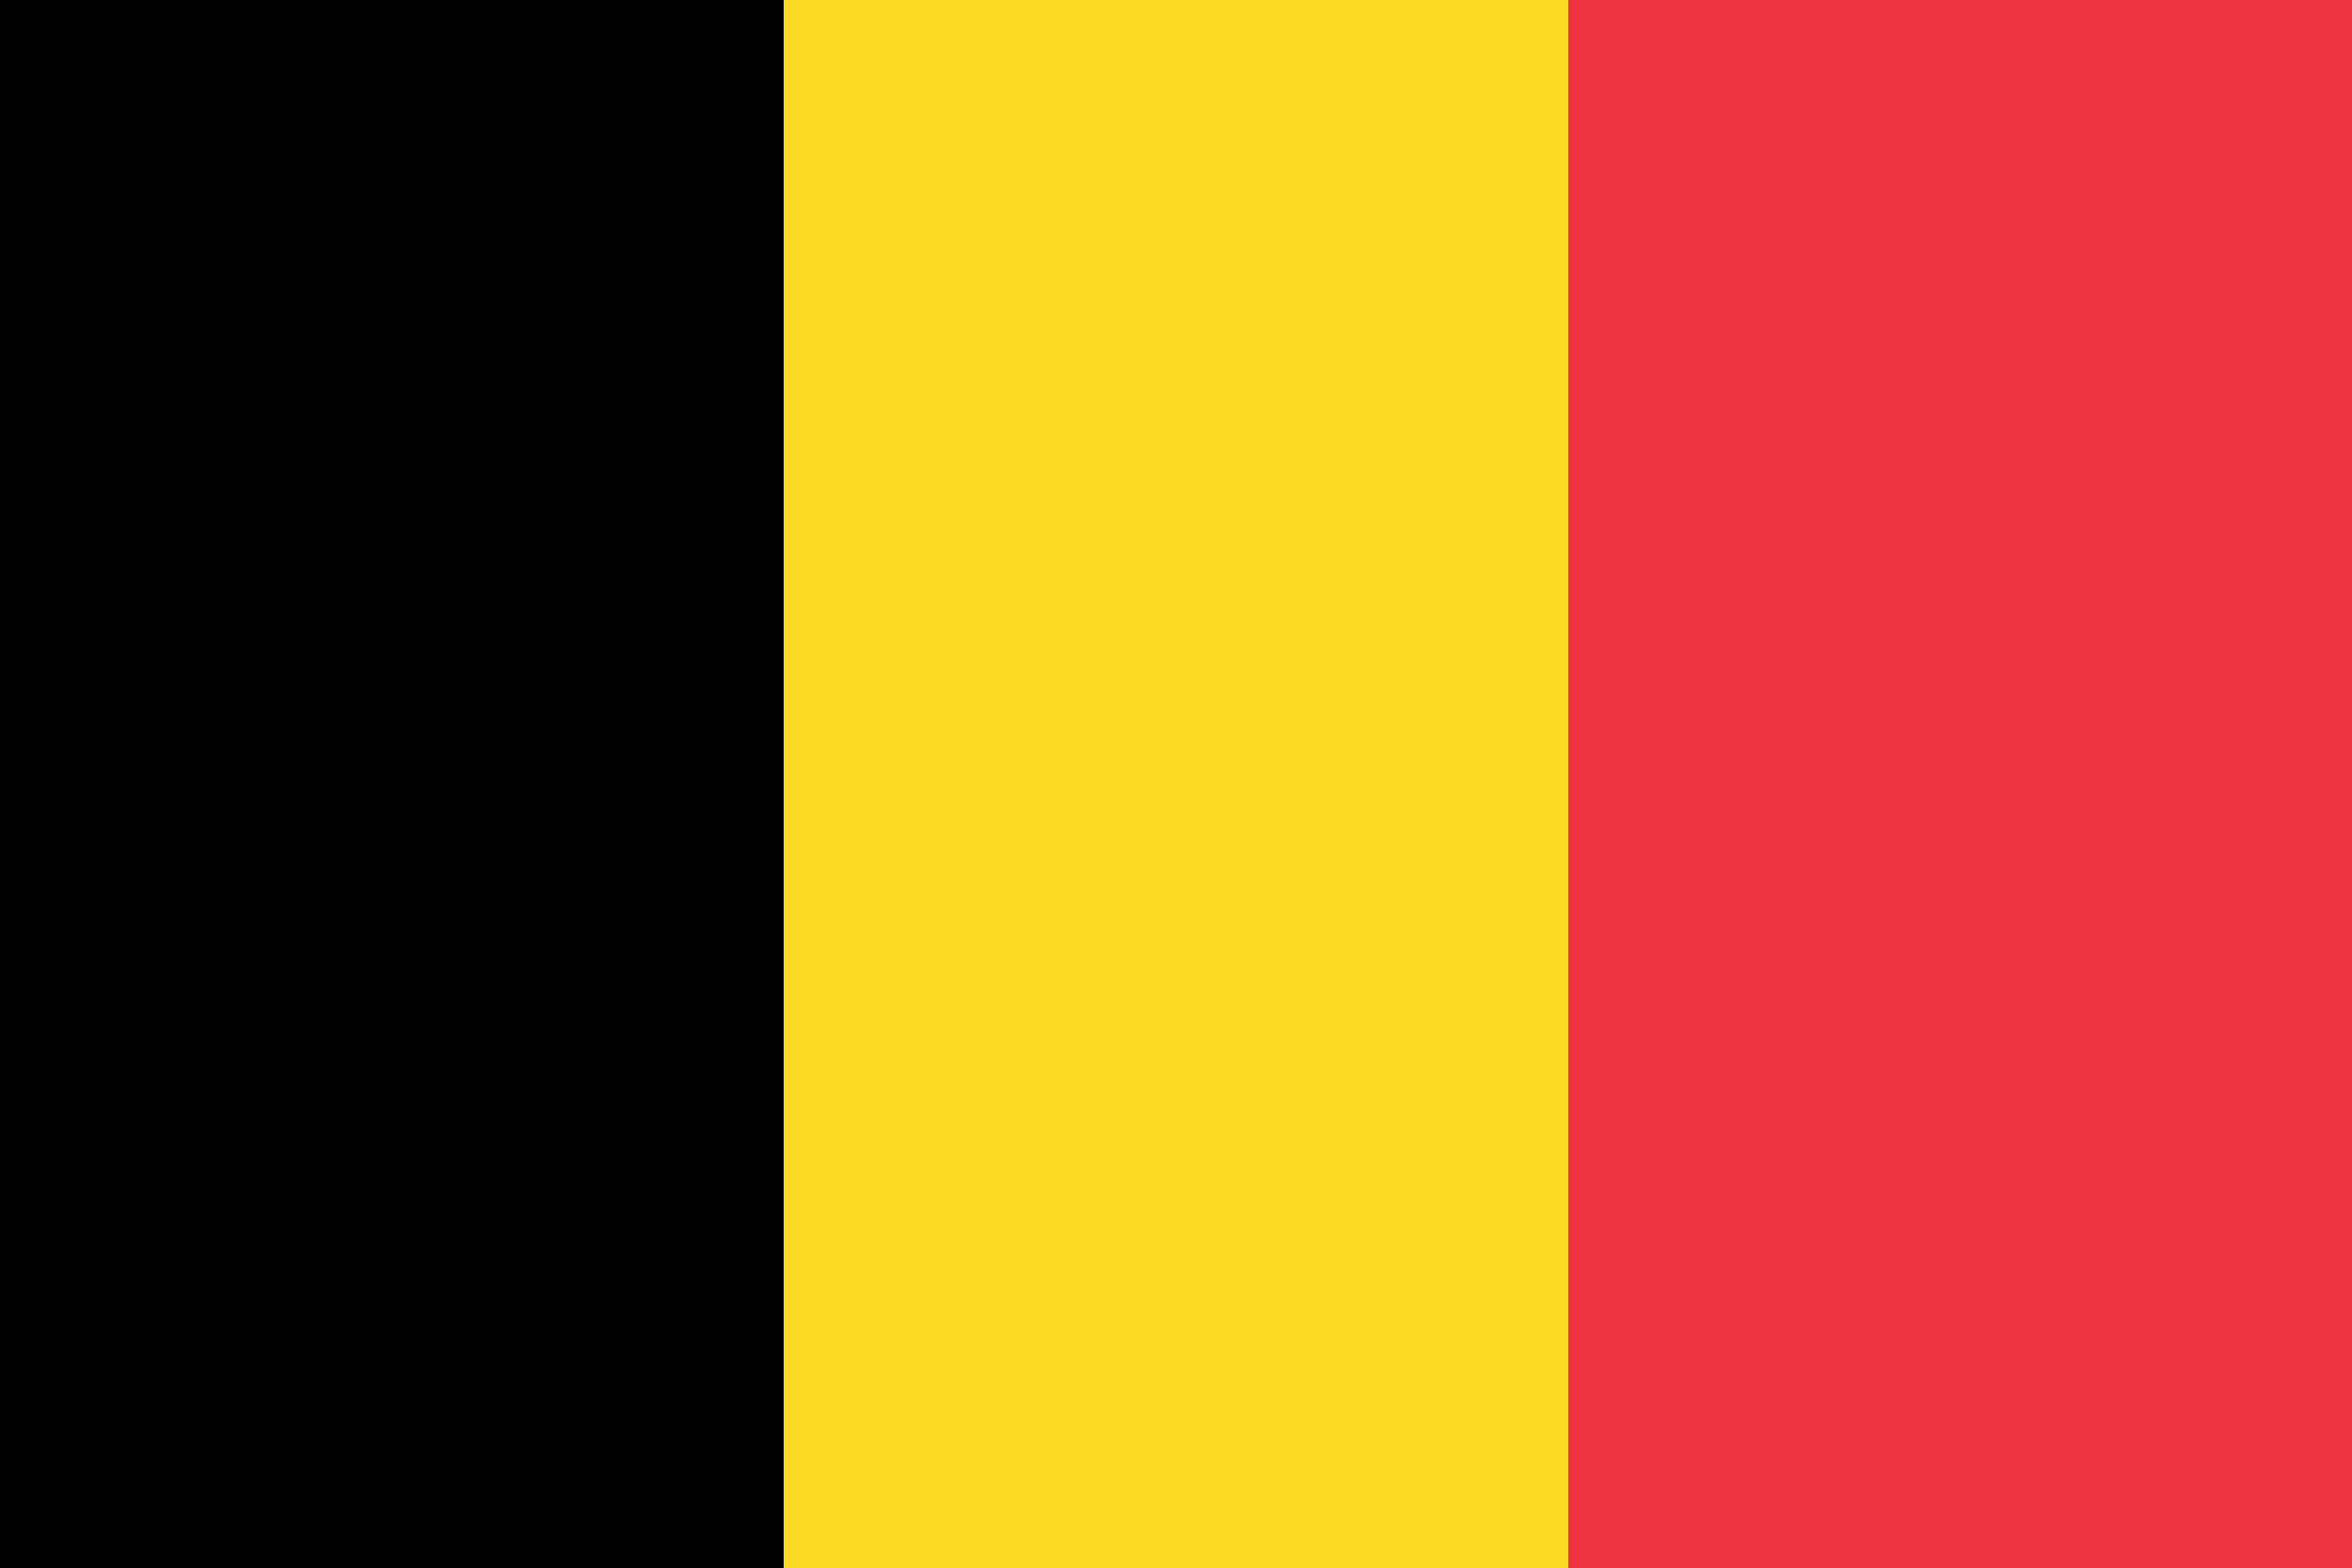
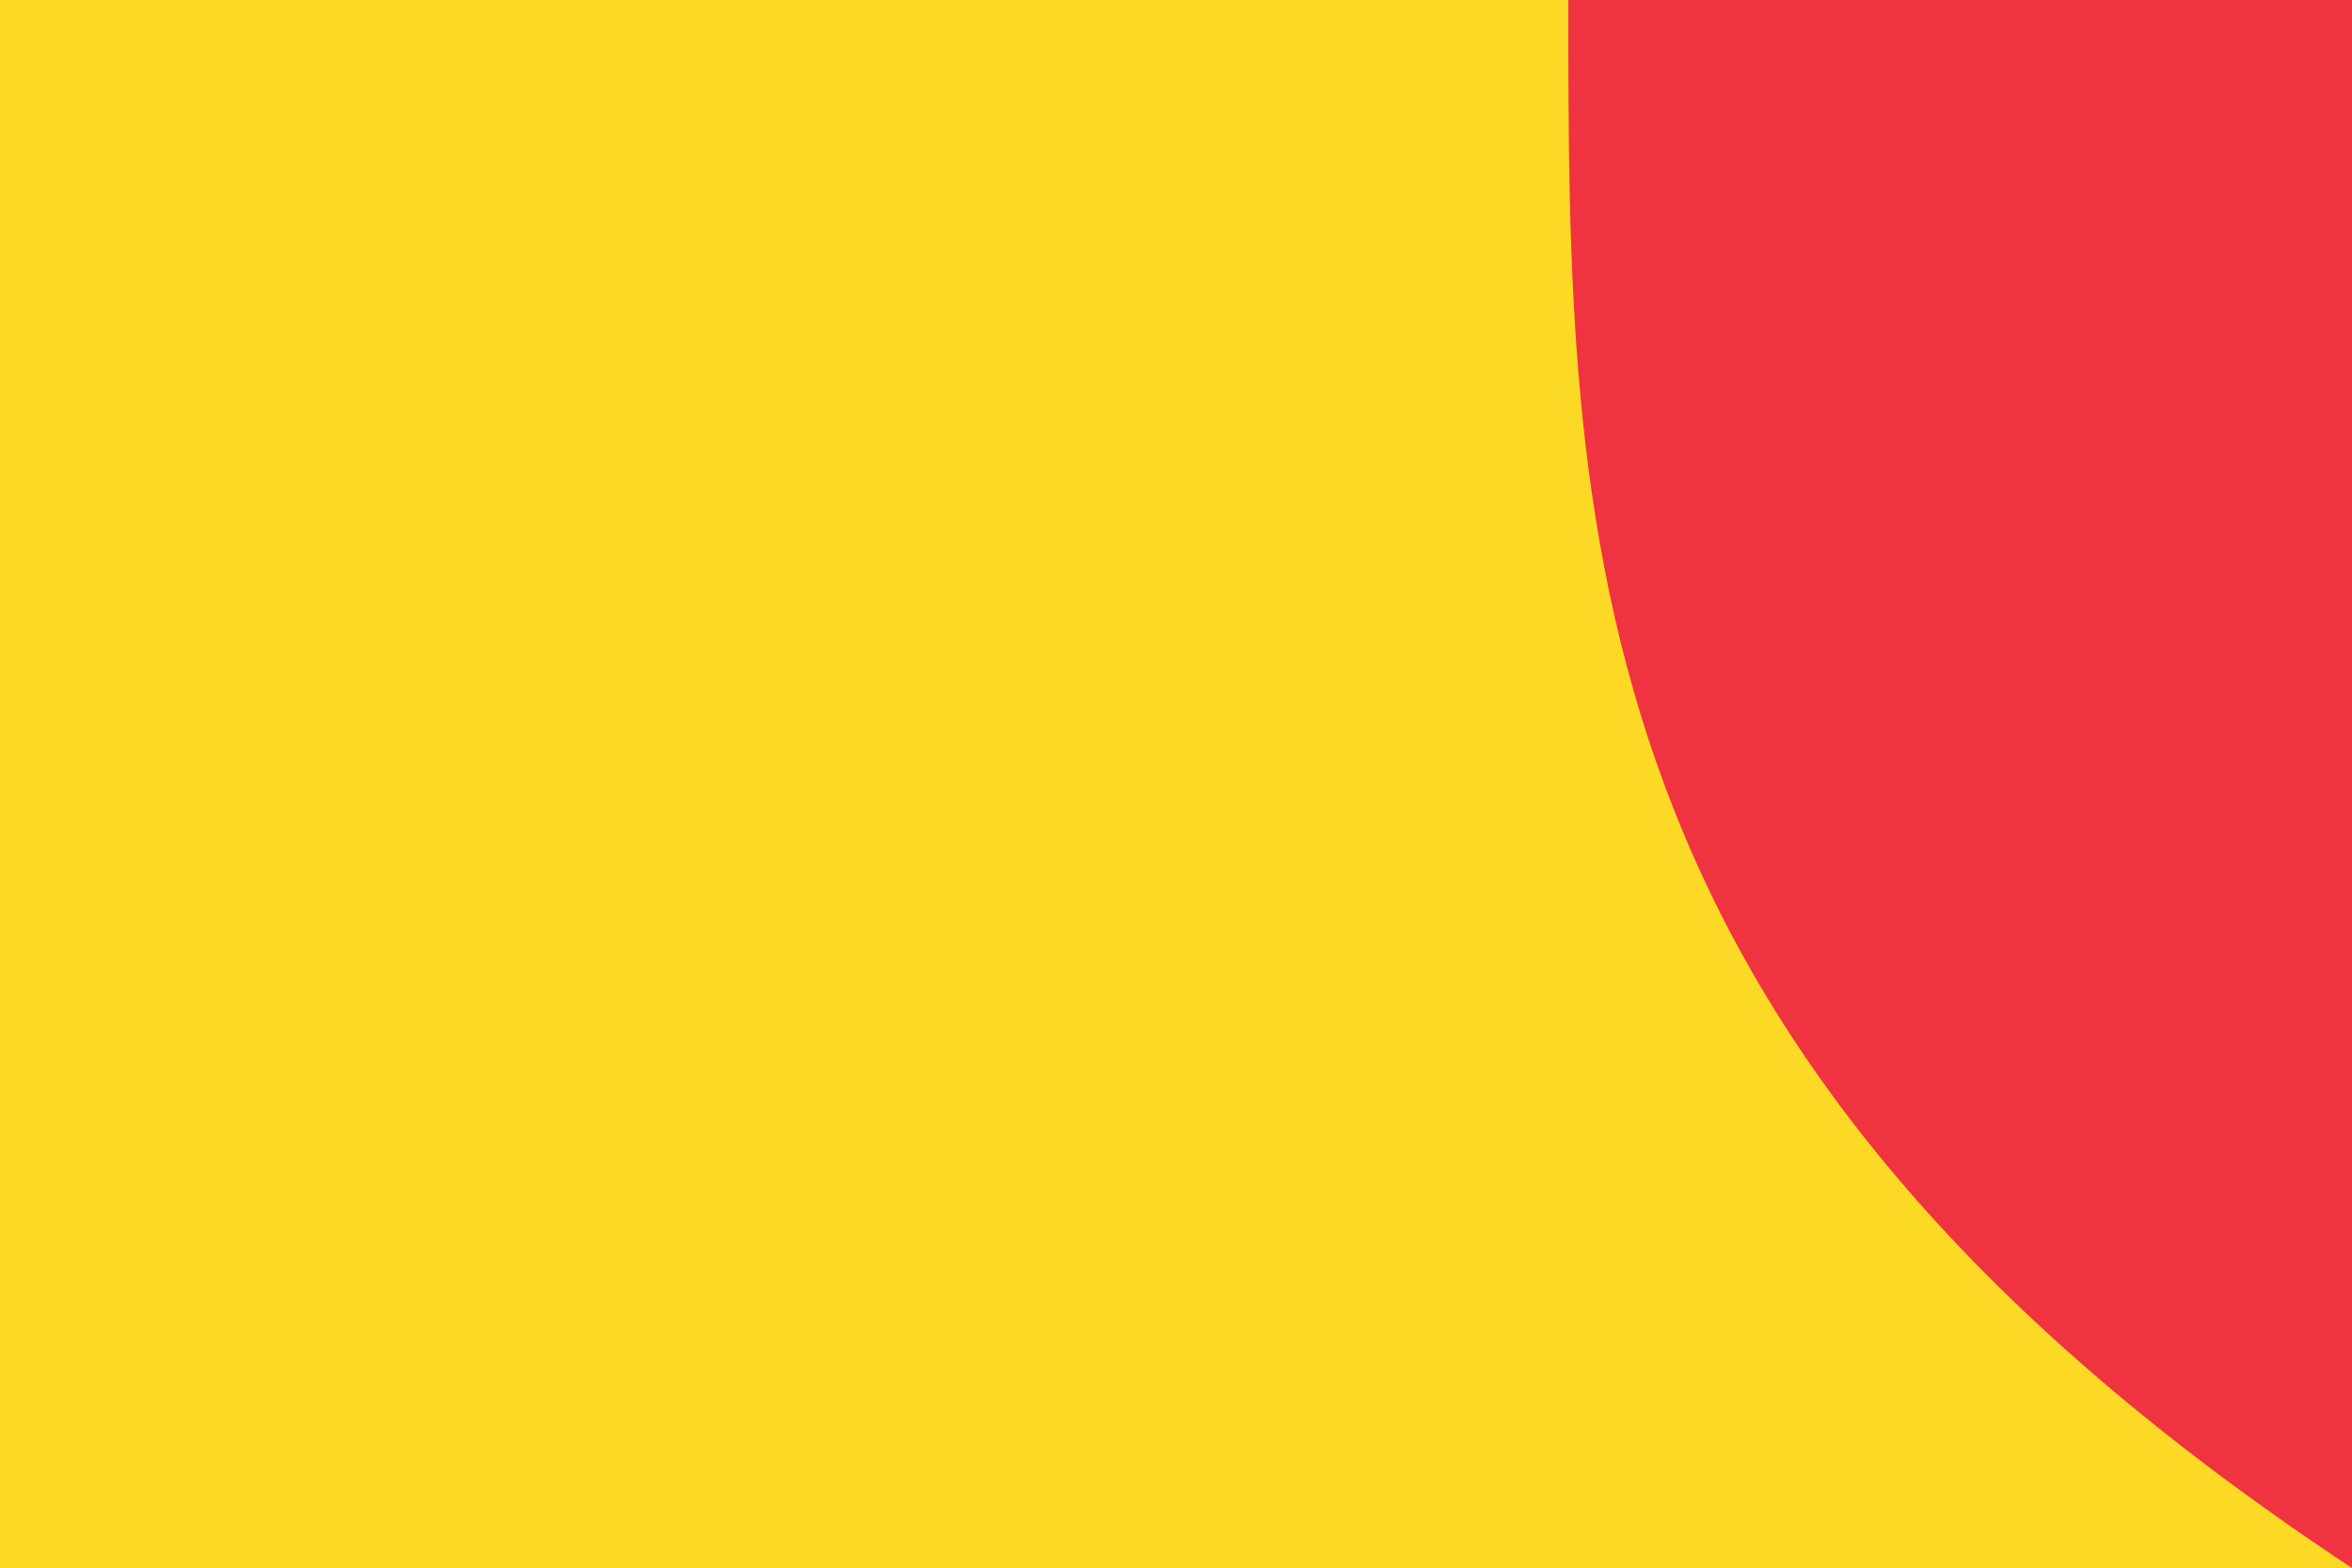
<svg xmlns="http://www.w3.org/2000/svg" version="1.1" width="2560" height="1707">
  <path d="M0 0 C844.8 0 1689.6 0 2560 0 C2560 563.31 2560 1126.62 2560 1707 C1715.2 1707 870.4 1707 0 1707 C0 1143.69 0 580.38 0 0 Z " fill="#FCD925" transform="translate(0,0)" />
-   <path d="M0 0 C281.49 0 562.98 0 853 0 C853 563.31 853 1126.62 853 1707 C571.51 1707 290.02 1707 0 1707 C0 1143.69 0 580.38 0 0 Z " fill="#EF3340" transform="translate(1707,0)" />
-   <path d="M0 0 C281.49 0 562.98 0 853 0 C853 563.31 853 1126.62 853 1707 C571.51 1707 290.02 1707 0 1707 C0 1143.69 0 580.38 0 0 Z " fill="#000000" transform="translate(0,0)" />
+   <path d="M0 0 C281.49 0 562.98 0 853 0 C853 563.31 853 1126.62 853 1707 C0 1143.69 0 580.38 0 0 Z " fill="#EF3340" transform="translate(1707,0)" />
</svg>